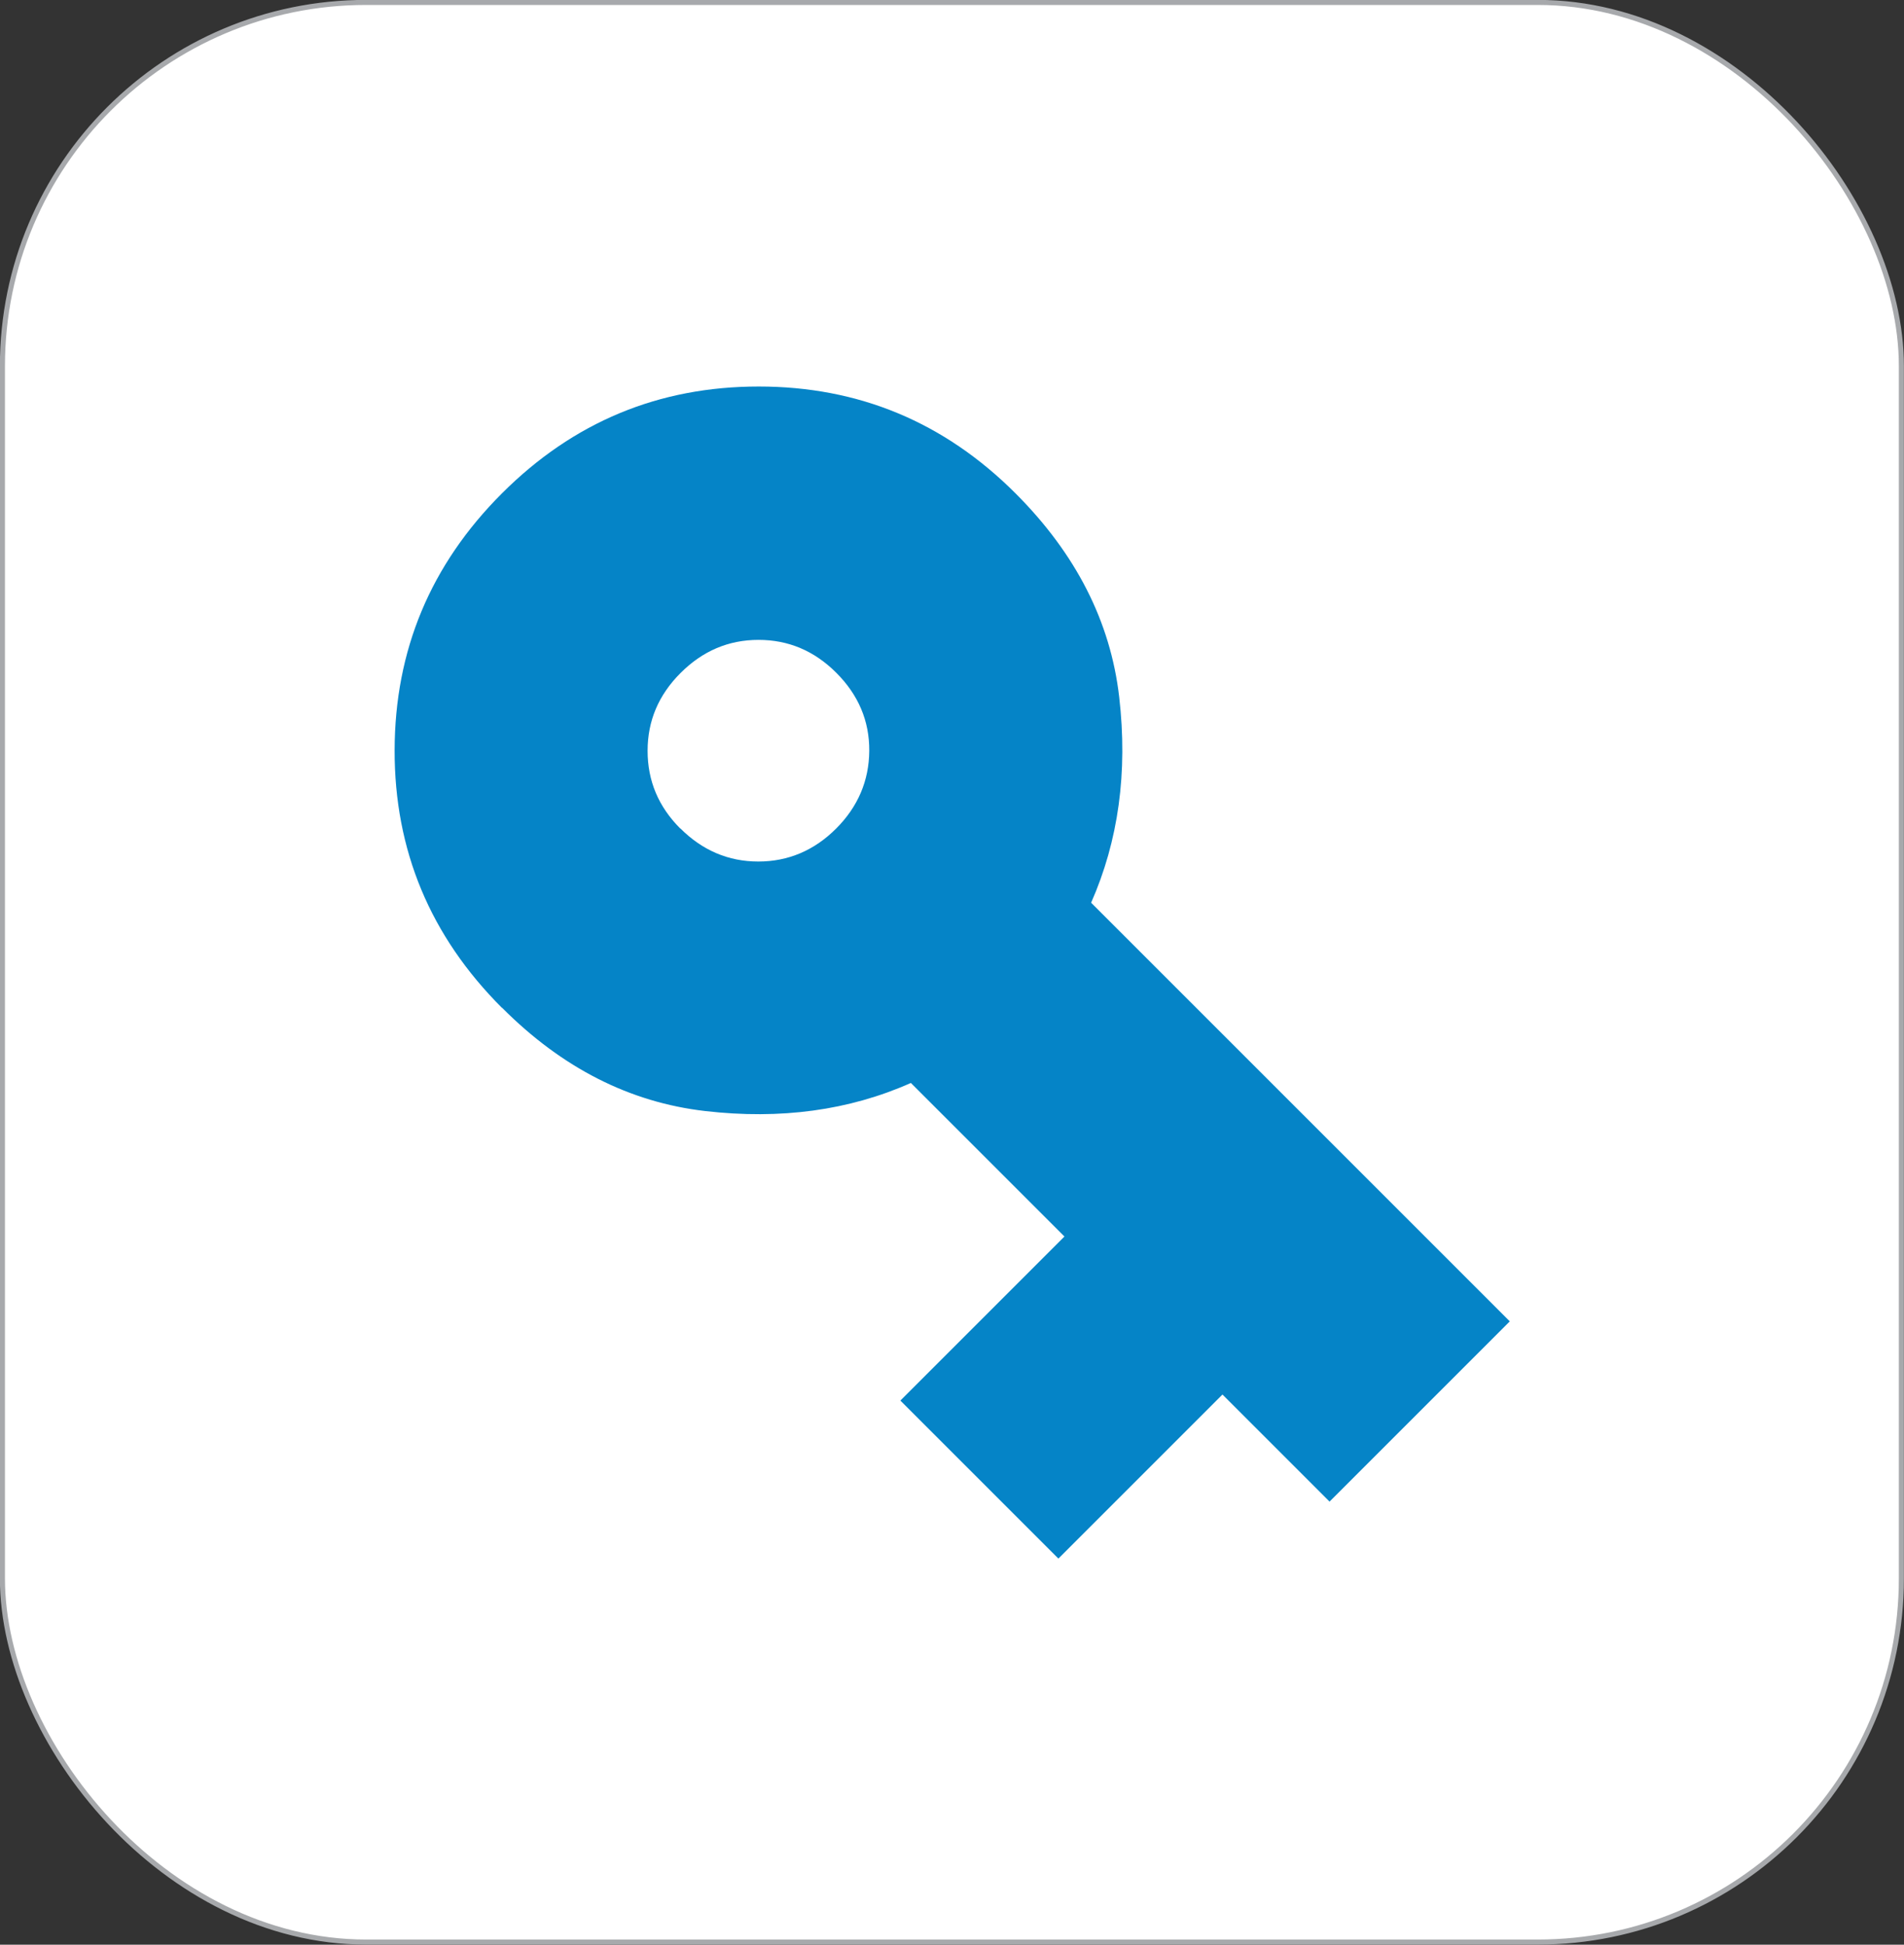
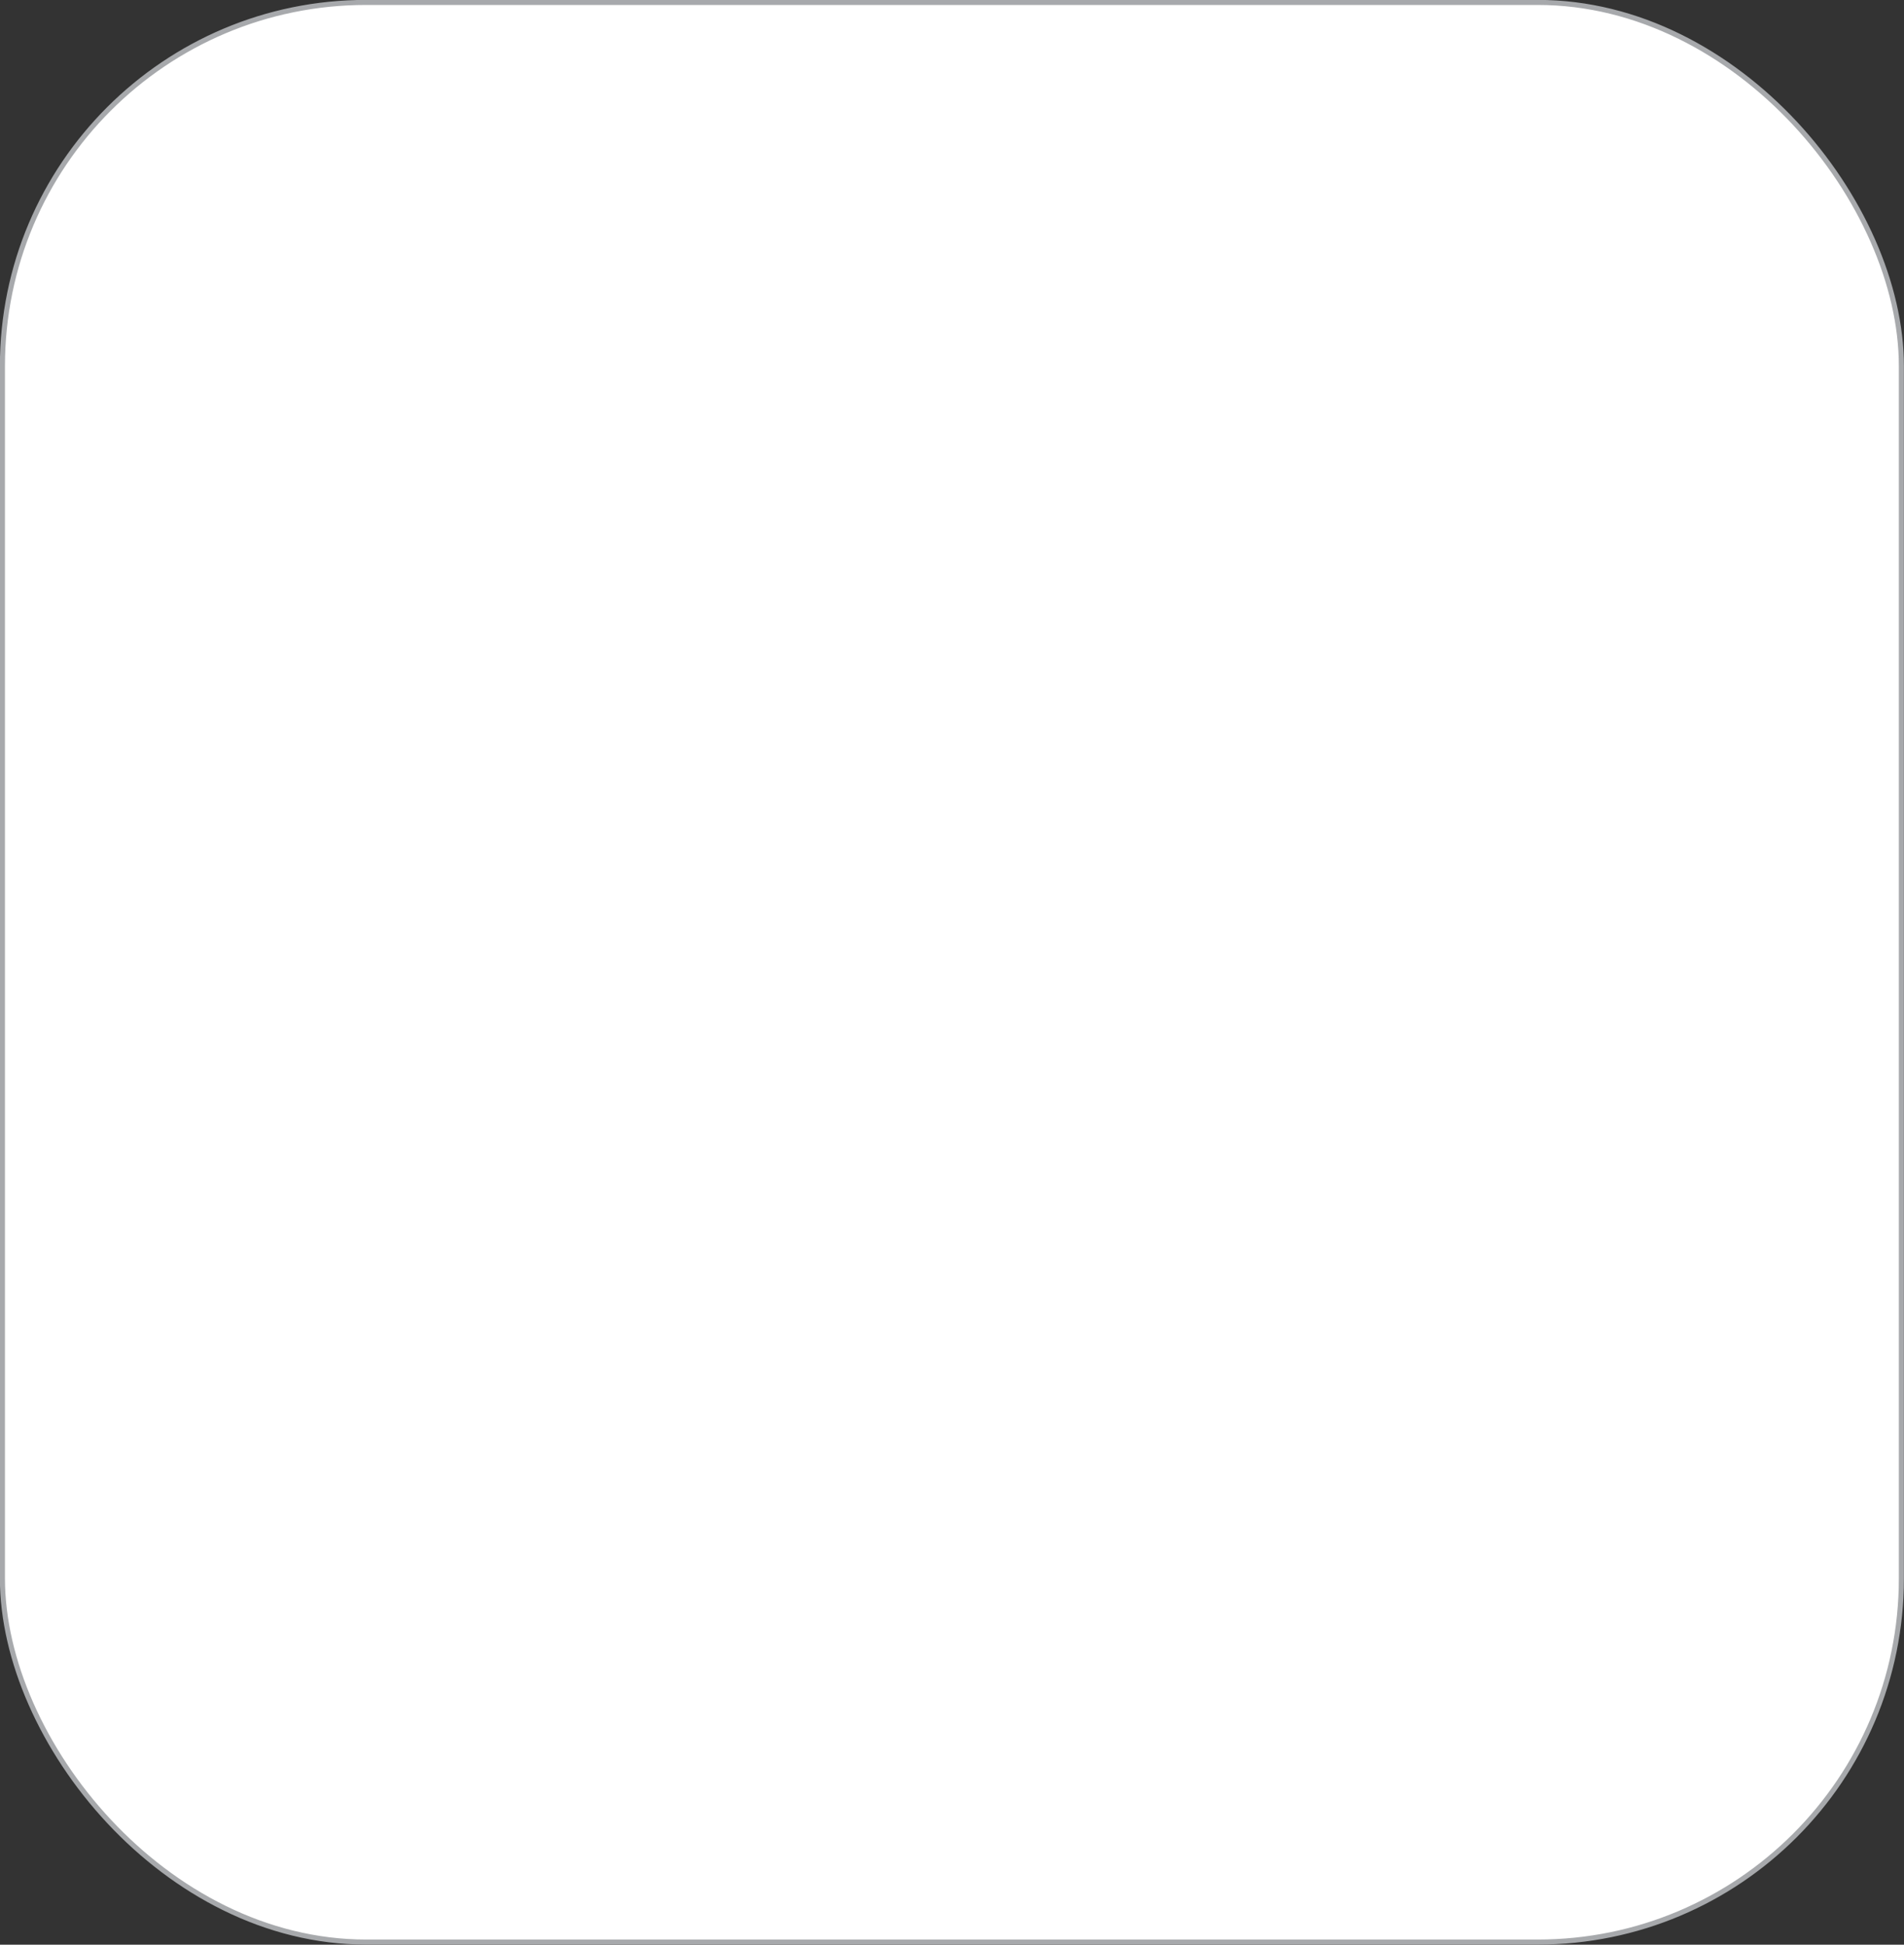
<svg xmlns="http://www.w3.org/2000/svg" id="Layer_1" data-name="Layer 1" viewBox="0 0 94.23 96.25">
  <rect x="0" y="0" width="94.23" height="96.25" fill="#333333" stroke="none" />
  <defs>
    <style>
      .cls-1 {
        fill: #0584c7;
      }

      .cls-2 {
        fill: #fff;
        stroke: #a7a9ac;
        stroke-miterlimit: 10;
        stroke-width: .25px;
      }
    </style>
  </defs>
  <rect class="cls-2" x=".12" y=".12" width="93.98" height="96" rx="18" ry="18" />
-   <path class="cls-1" d="M24.84,49.88c-3.55-3.55-5.32-7.8-5.31-12.75.01-4.95,1.78-9.18,5.31-12.71s7.76-5.29,12.71-5.29c4.94,0,9.18,1.76,12.71,5.29,2.99,2.99,4.7,6.35,5.13,10.08s-.04,7.12-1.39,10.18l20.72,20.72-8.92,8.92-5.3-5.3-8.12,8.12-7.82-7.82,8.12-8.12-7.6-7.6c-3.06,1.36-6.45,1.82-10.18,1.39-3.73-.43-7.08-2.13-10.05-5.11ZM33.67,41c1.09,1.09,2.38,1.64,3.86,1.64,1.48,0,2.77-.55,3.85-1.63s1.63-2.37,1.64-3.85-.54-2.77-1.63-3.86-2.37-1.63-3.85-1.63c-1.49,0-2.77.55-3.86,1.64s-1.63,2.37-1.63,3.85c0,1.49.54,2.77,1.62,3.85Z" />
</svg>